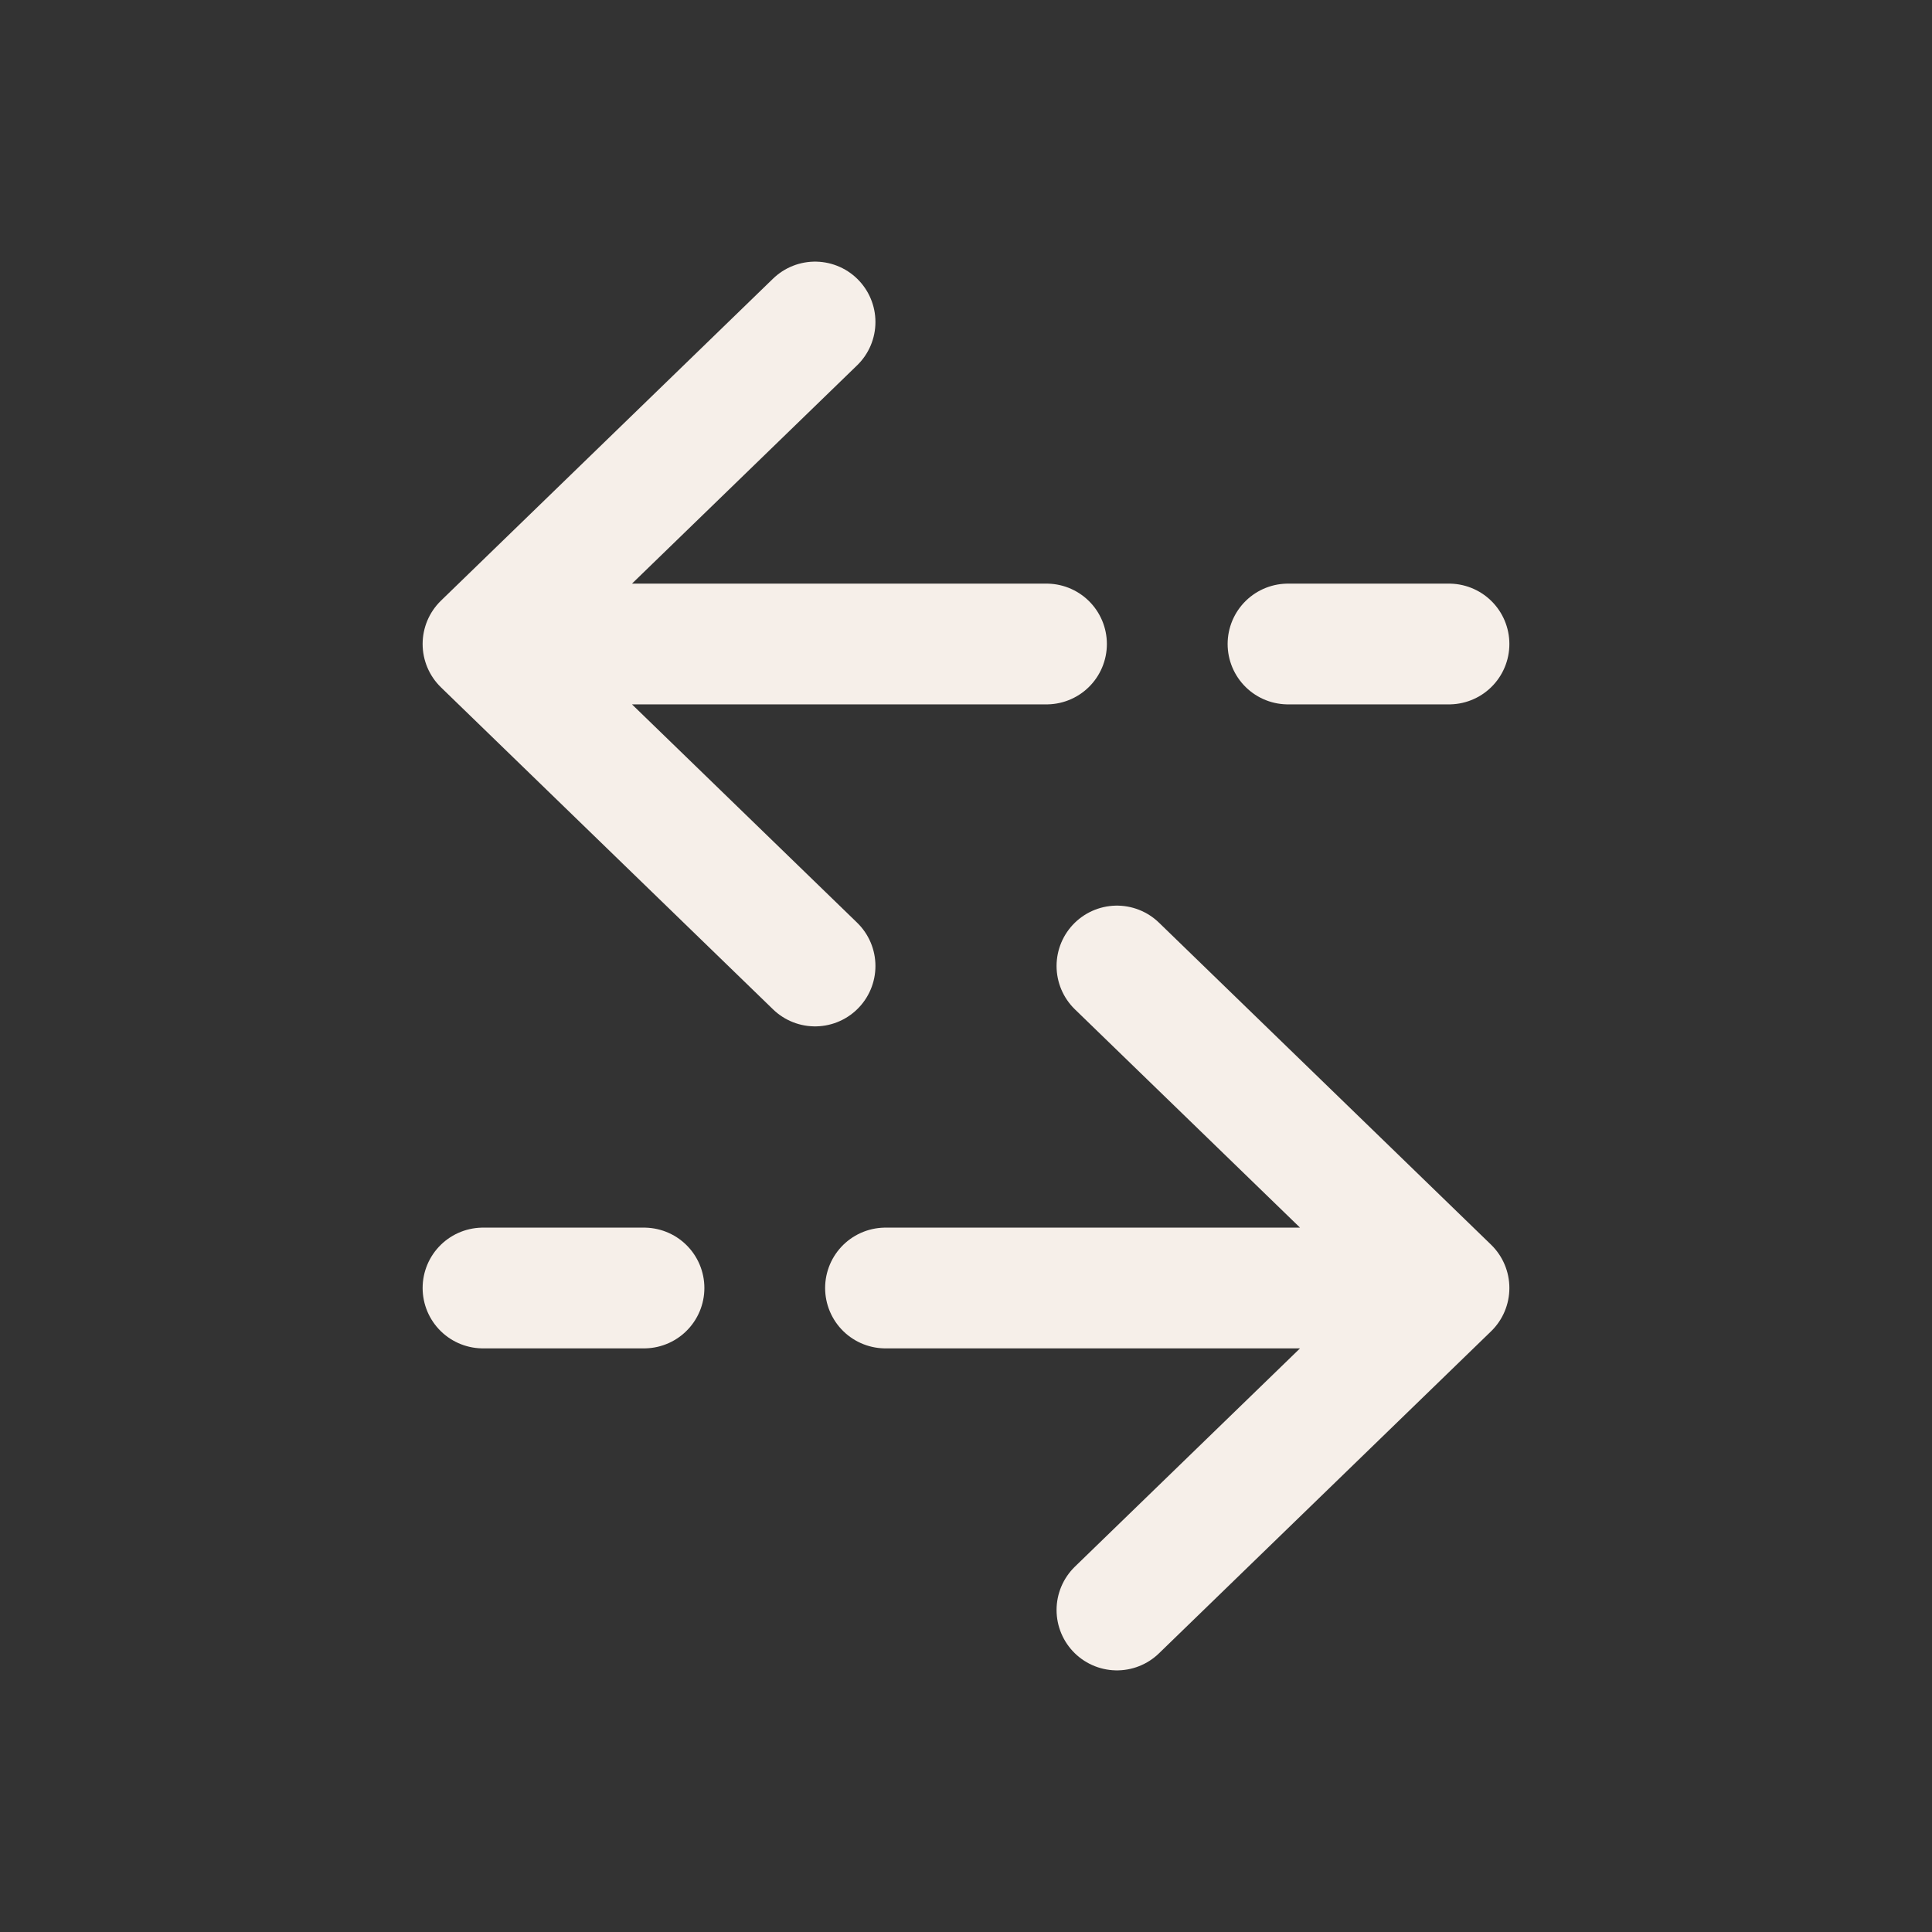
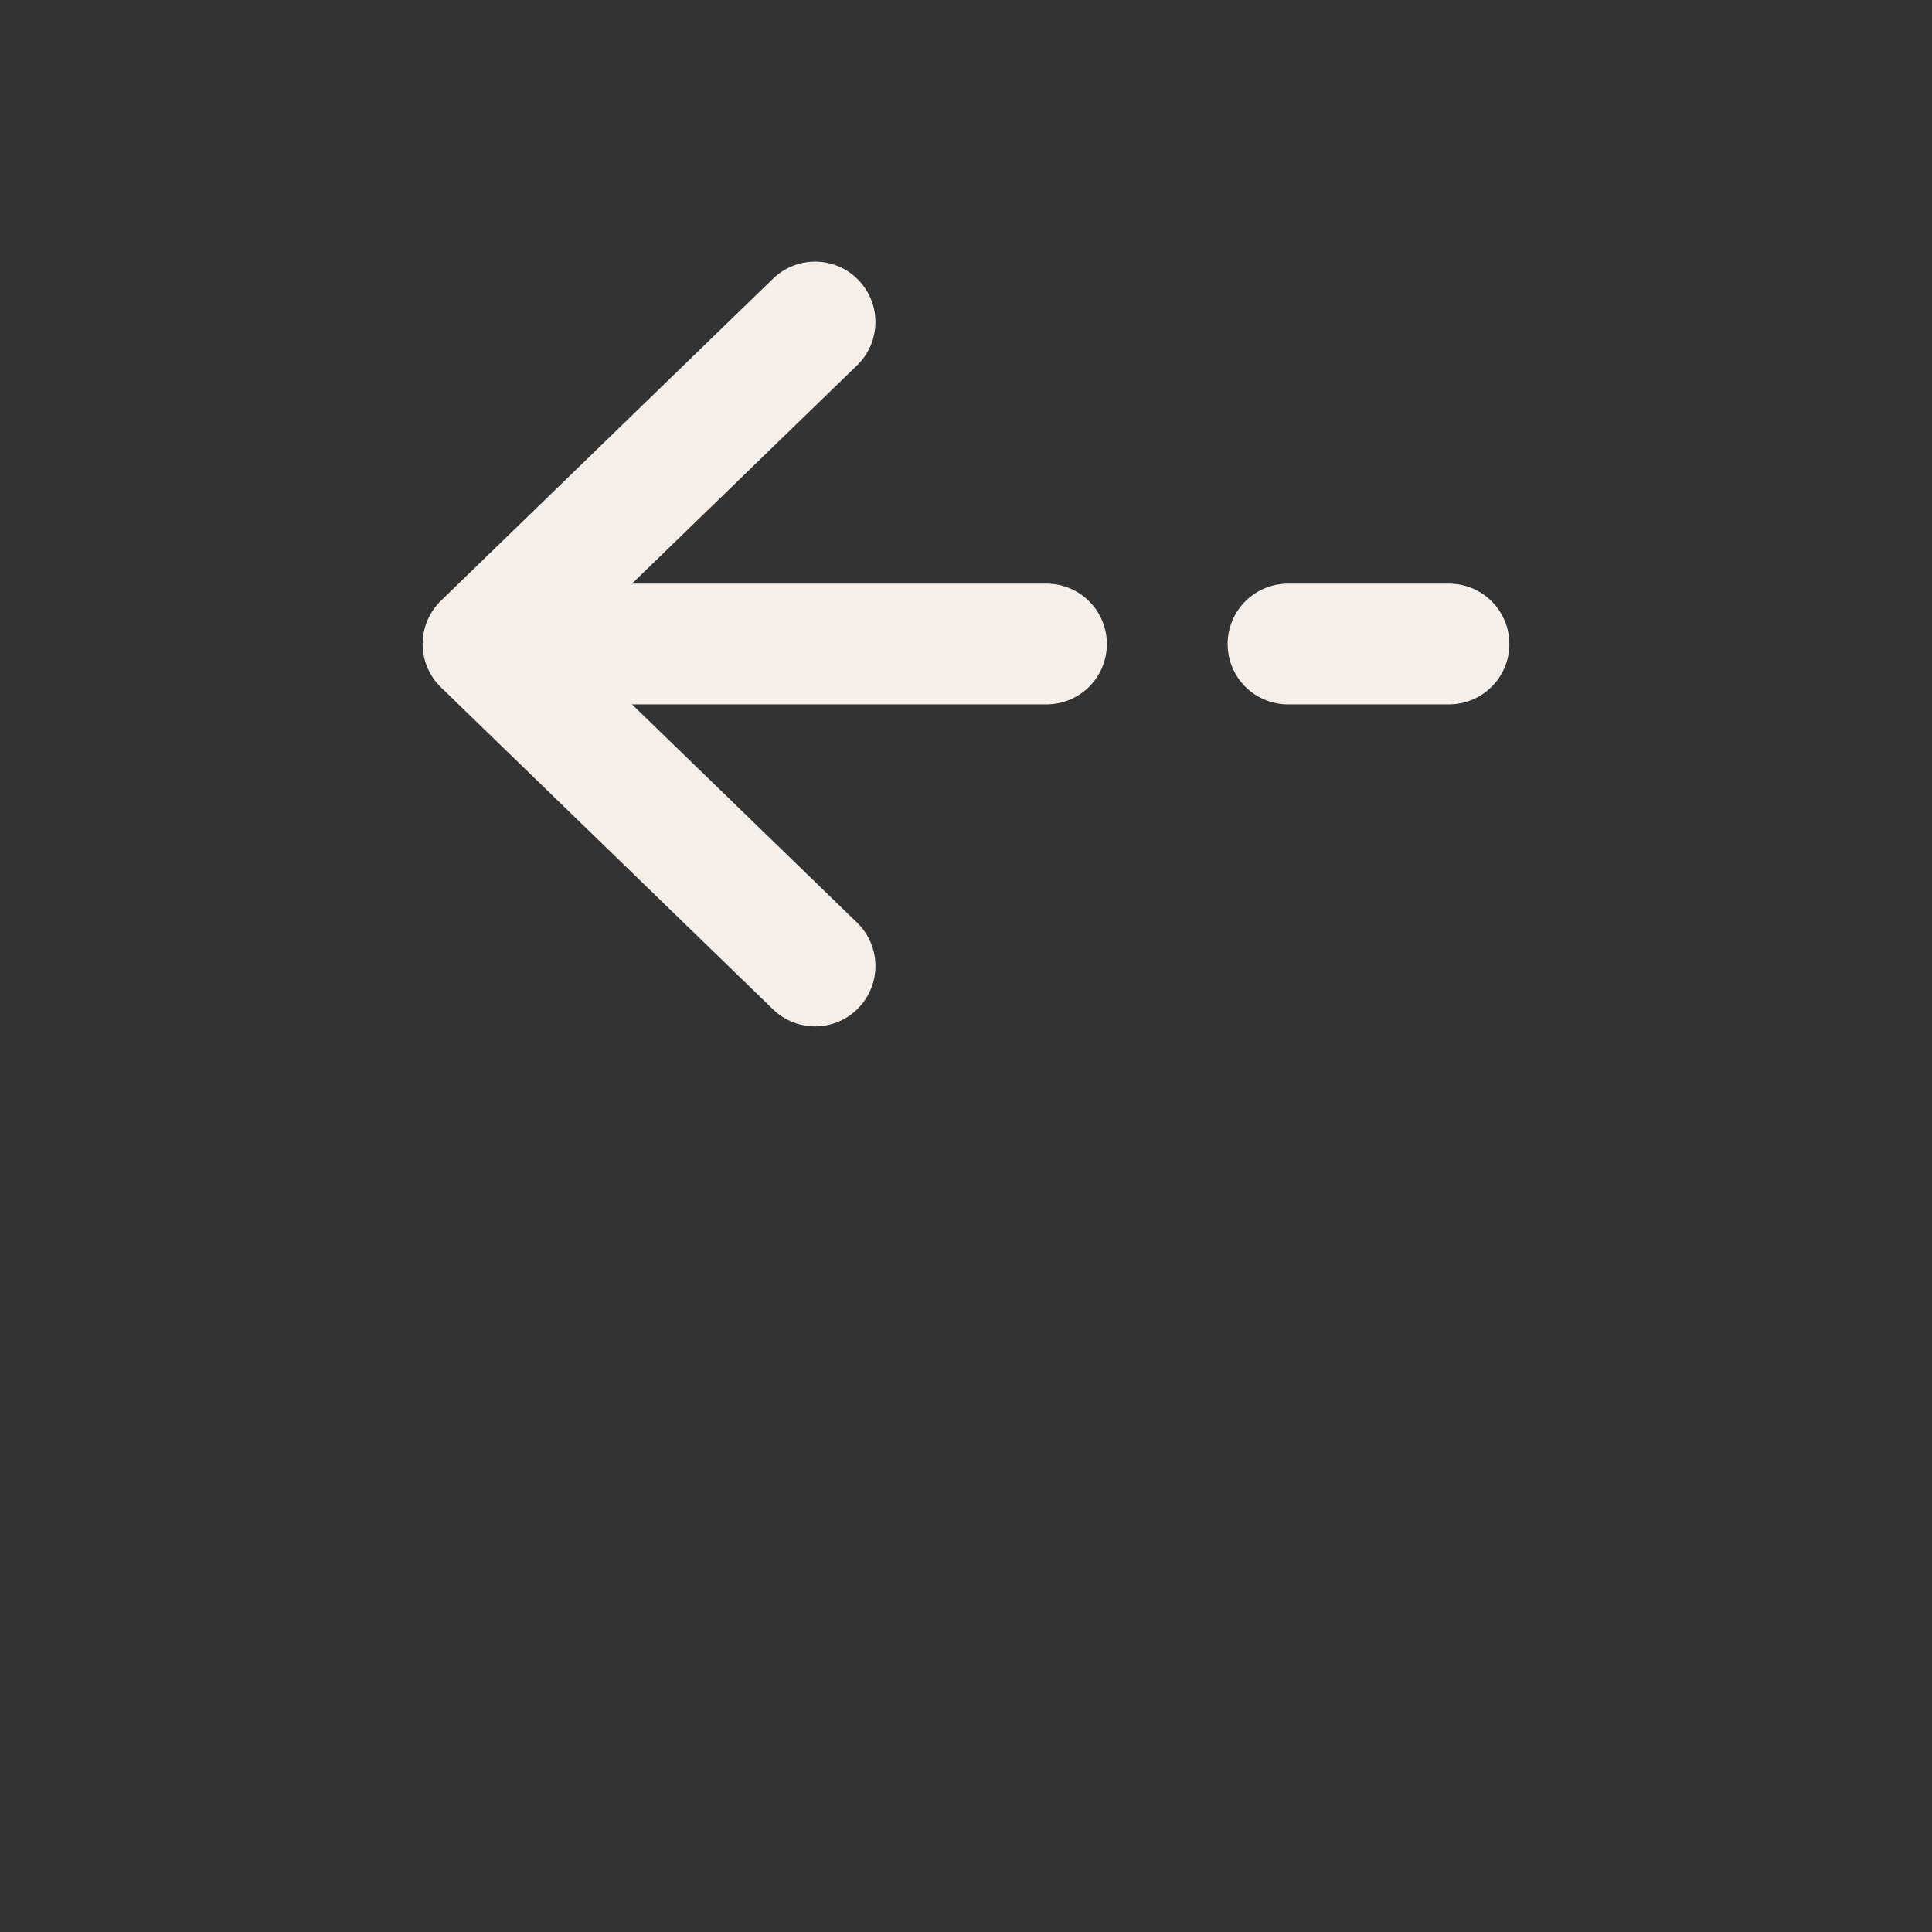
<svg xmlns="http://www.w3.org/2000/svg" fill="none" viewBox="0 0 24 24" height="24" width="24">
  <rect x="0" y="0" width="24" height="24" fill="#333333" stroke="none" />
  <path stroke-linejoin="round" stroke-linecap="round" stroke-width="1.5" stroke="#F6EFE9" d="M6 8L10.125 4M6 8L10.125 12M6 8L13 8M18 8H16" />
-   <path stroke-linejoin="round" stroke-linecap="round" stroke-width="1.5" stroke="#F6EFE9" d="M18 16L13.875 12M18 16L13.875 20M18 16L11 16M6 16H8" />
</svg>